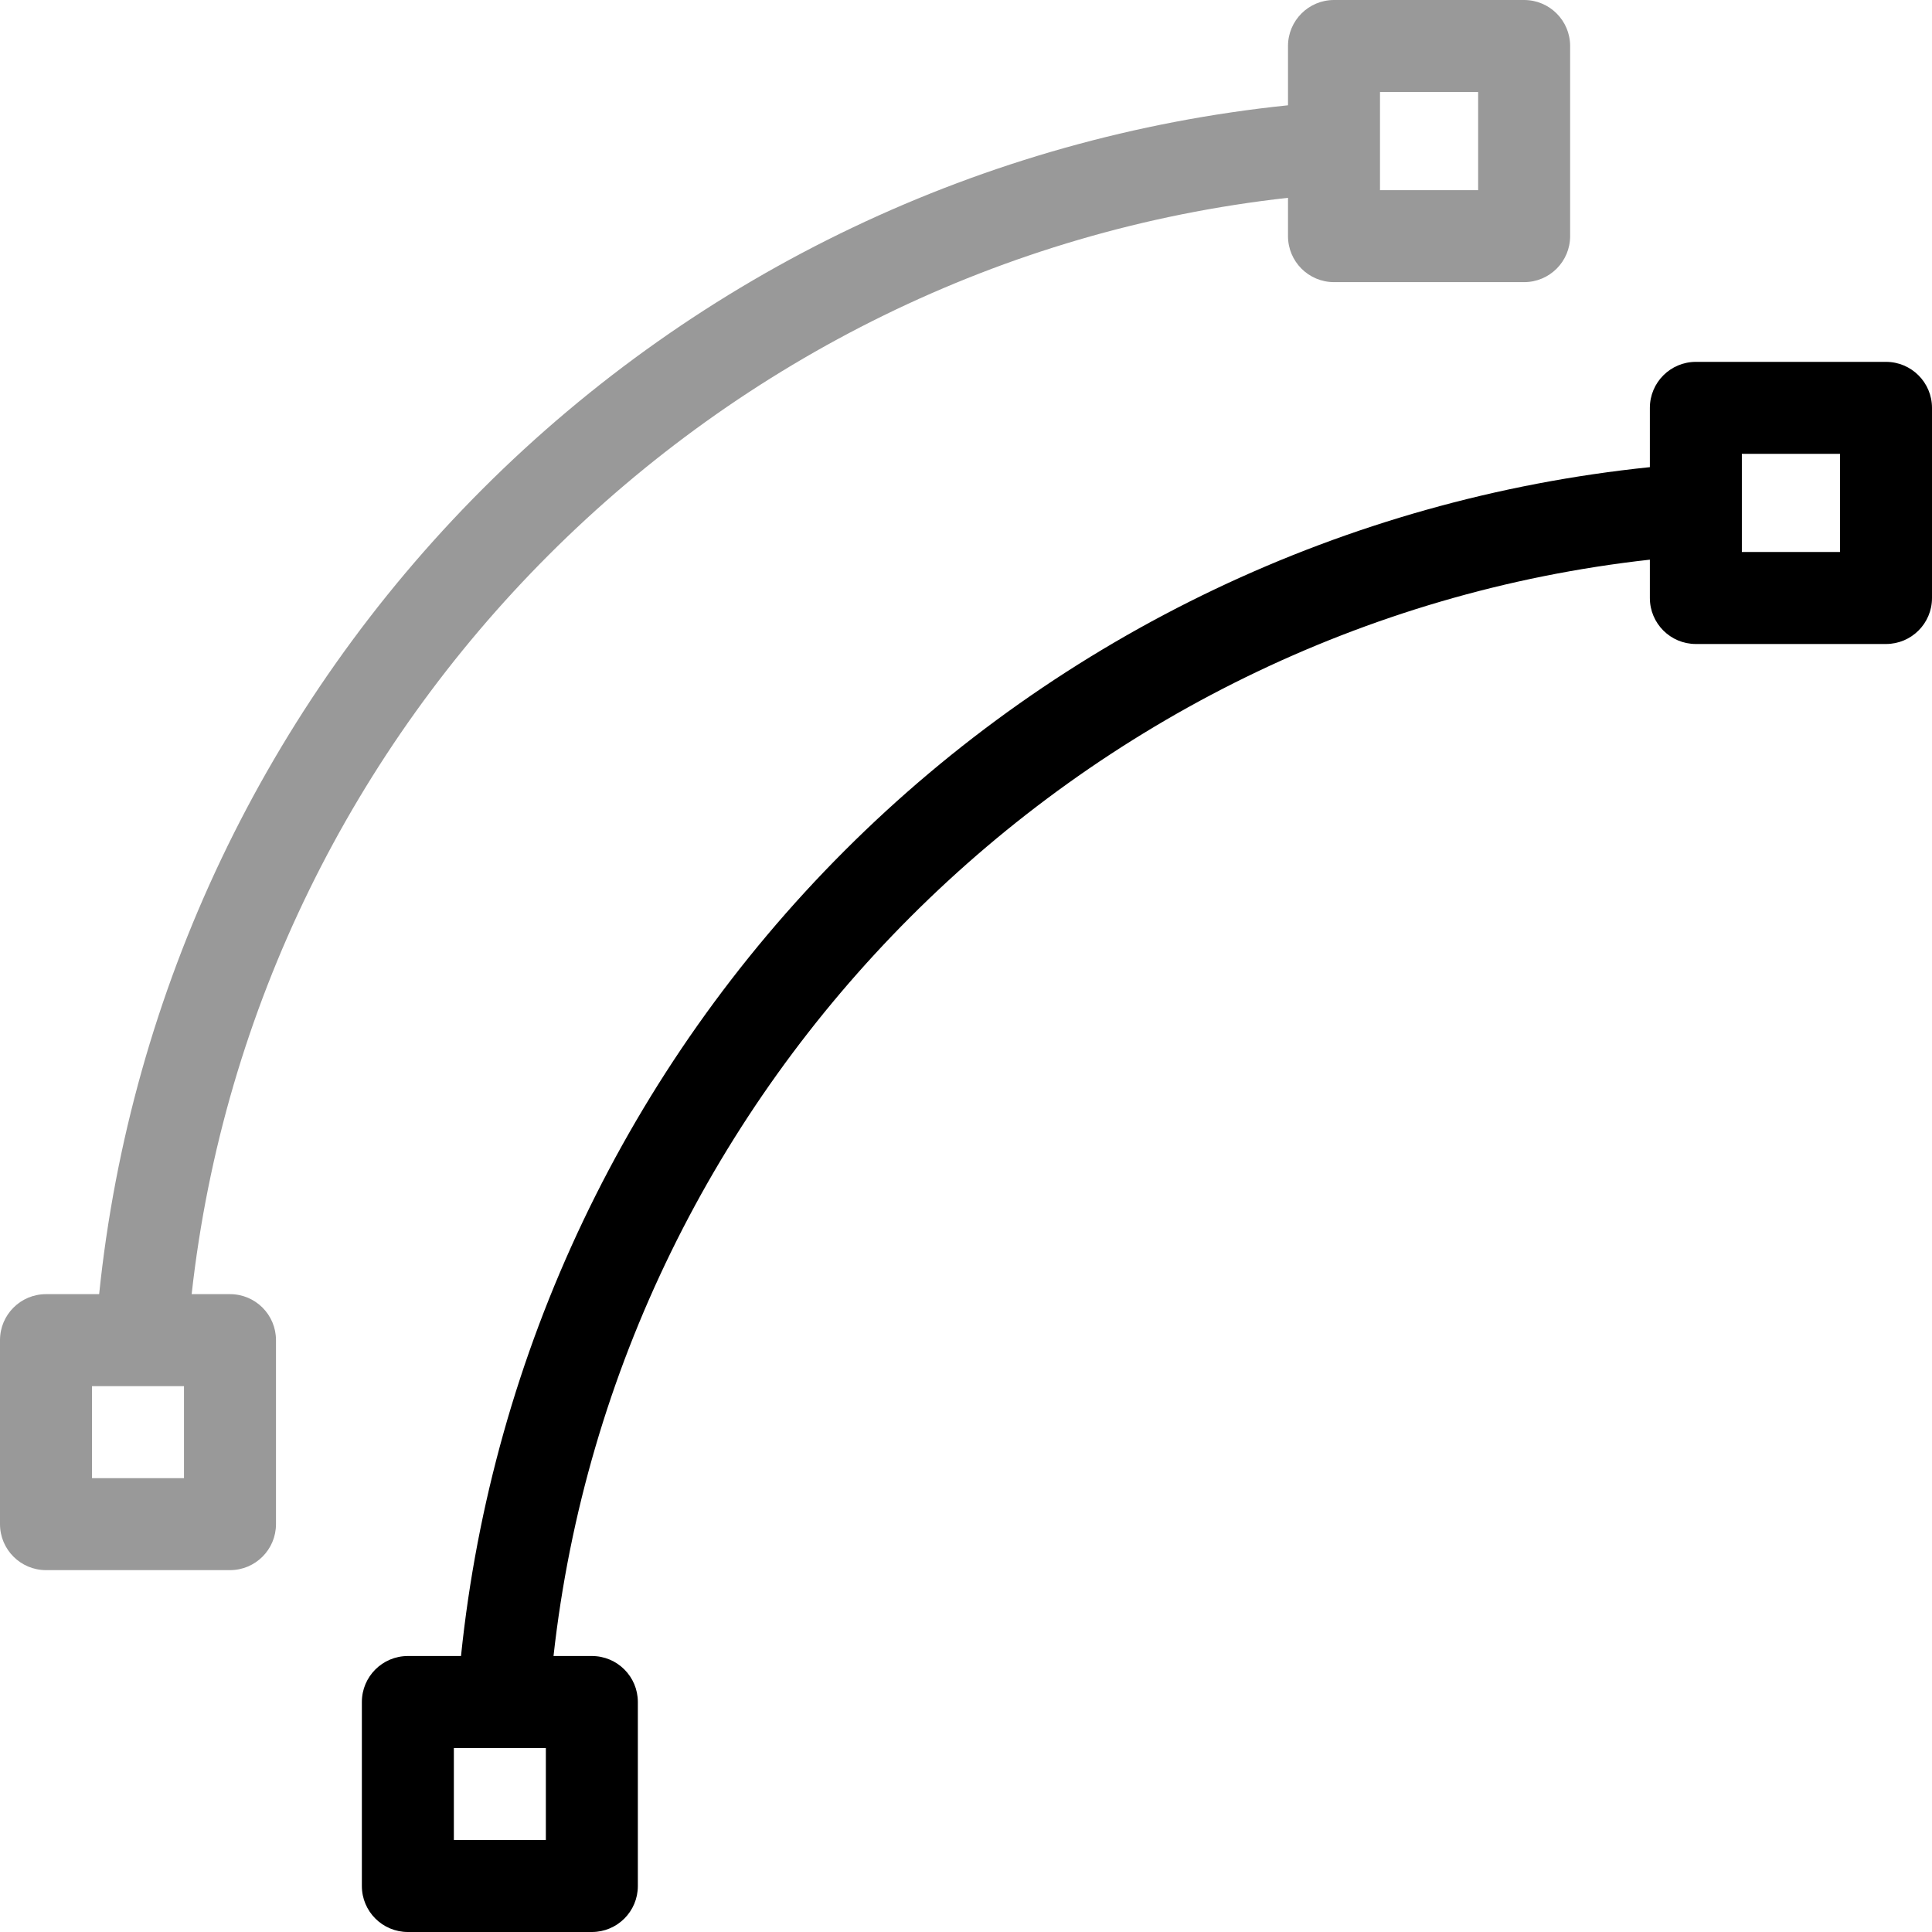
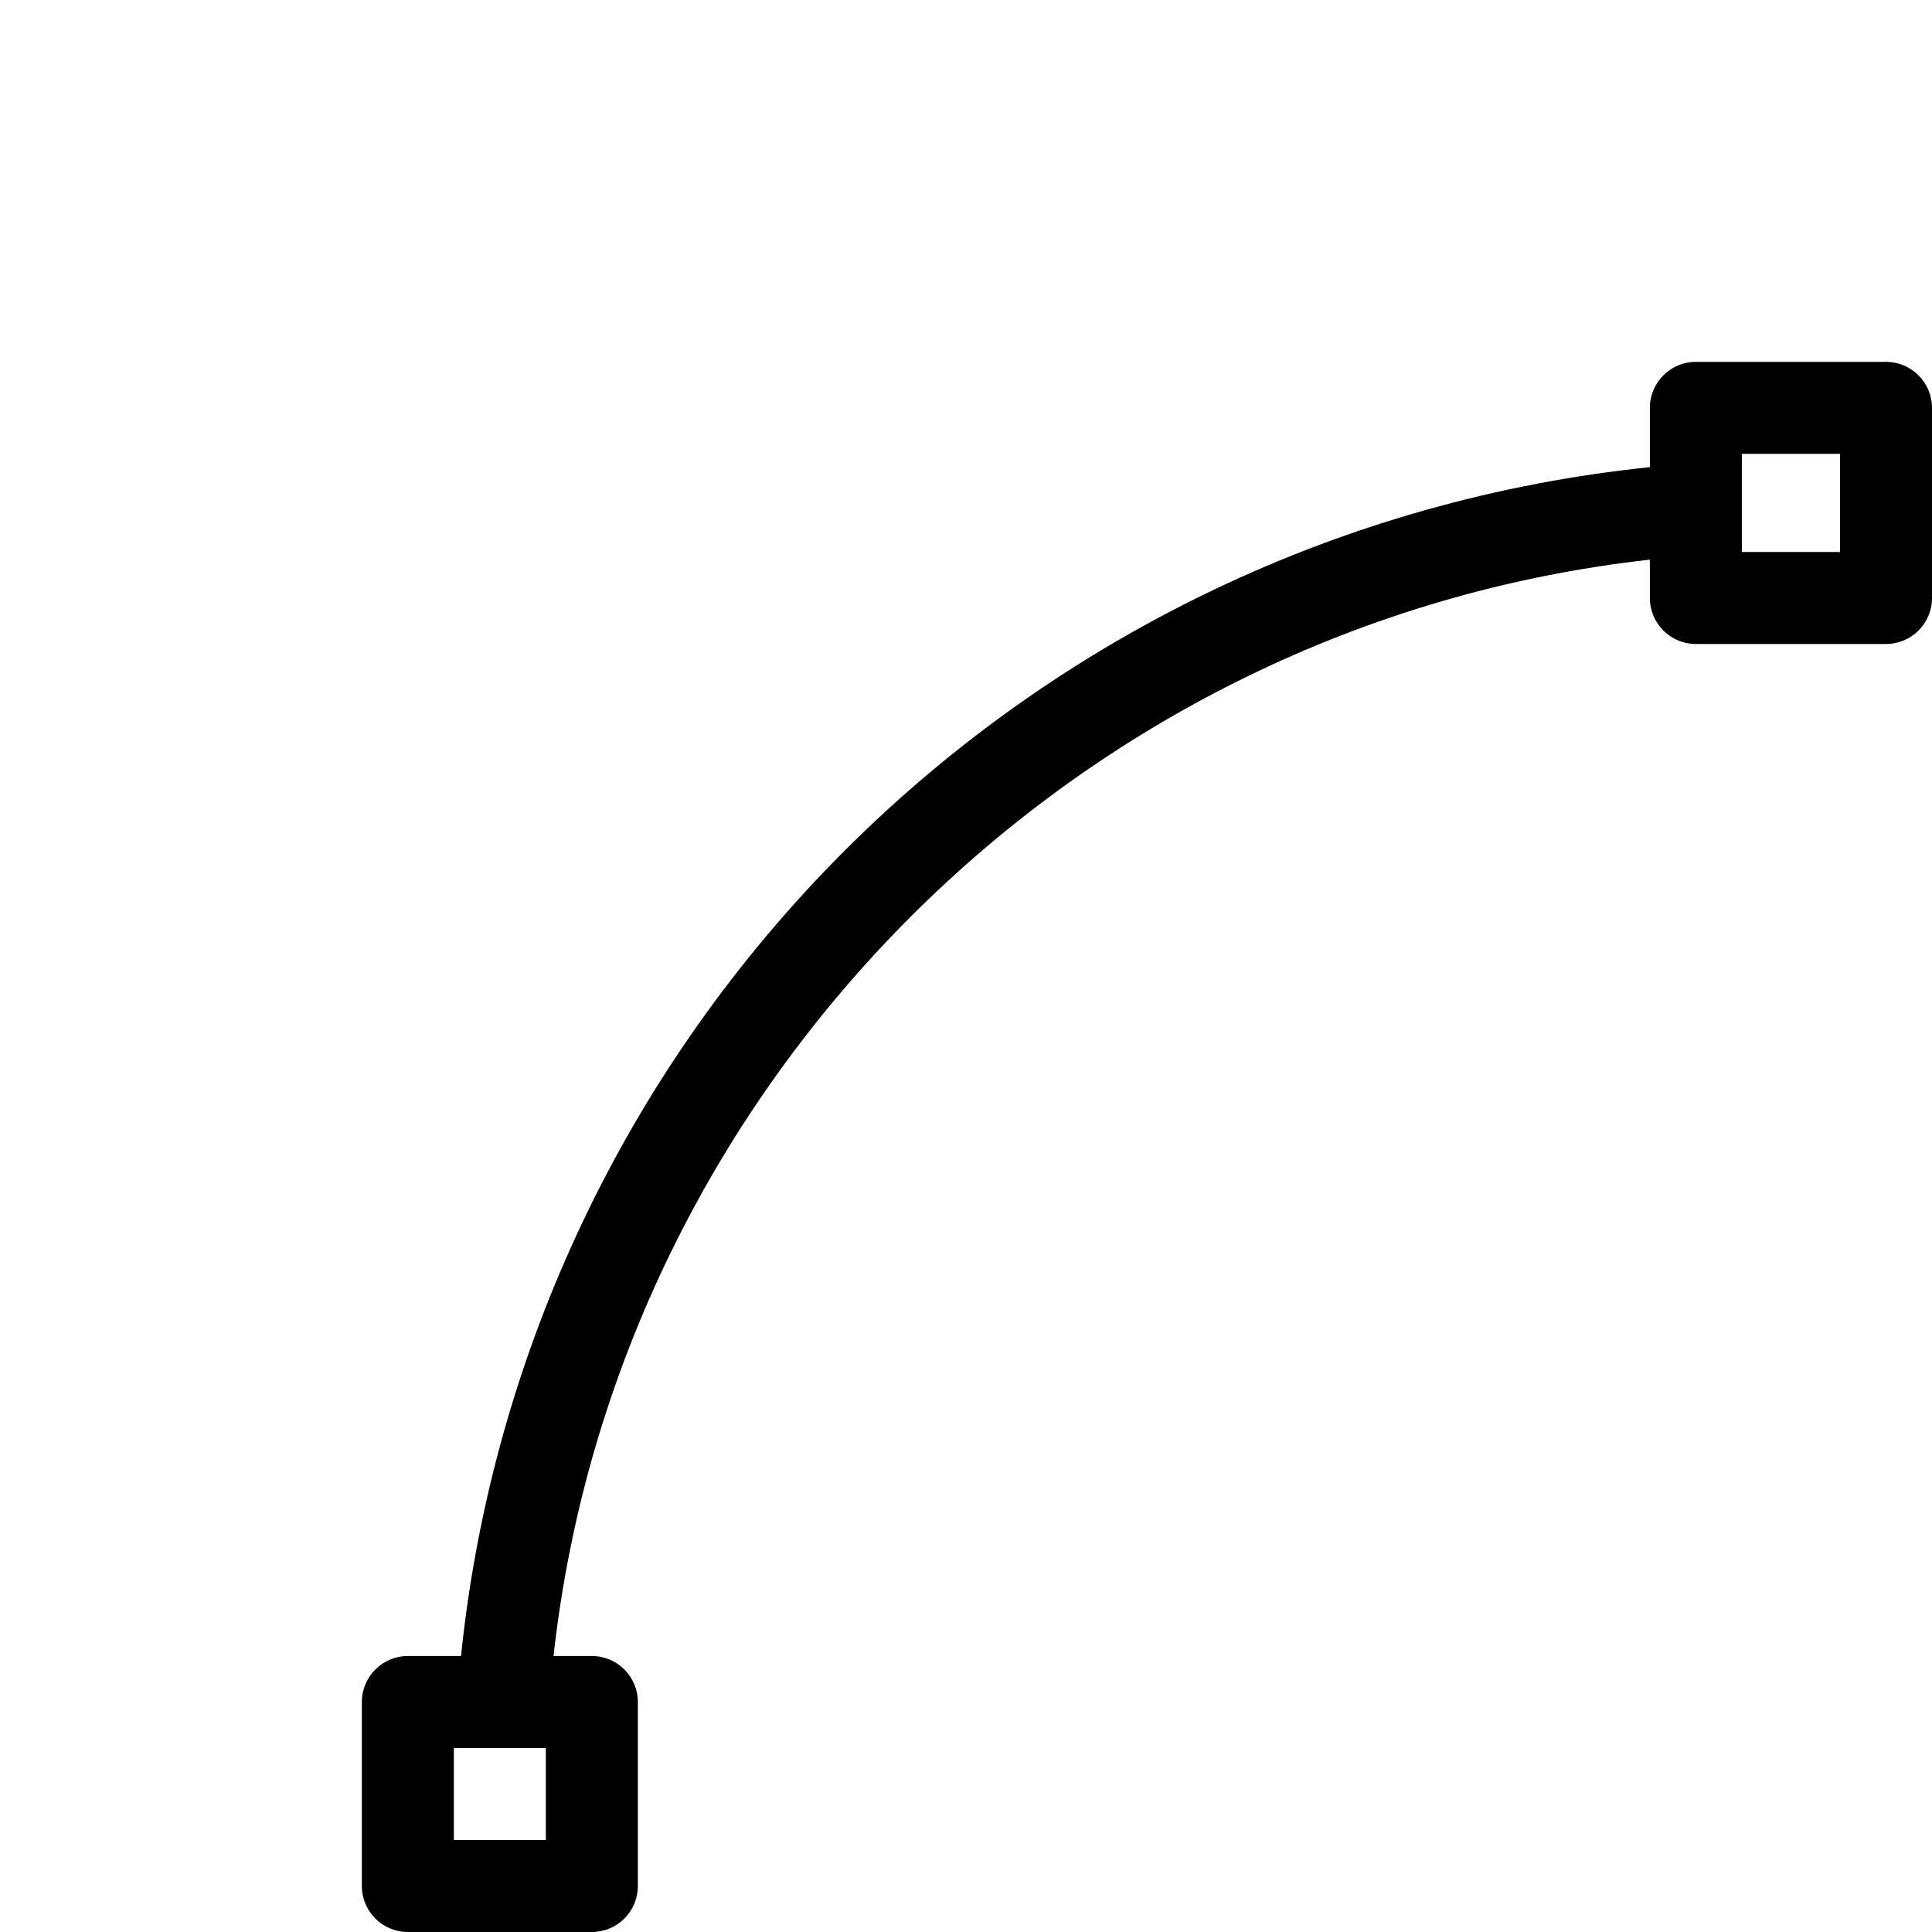
<svg xmlns="http://www.w3.org/2000/svg" width="60" height="60" viewBox="0 0 60 60" fill="none">
-   <path d="M47.333 0H41.429C40.64 0 40 0.64 40 1.429V3.27C30.57 4.243 21.733 8.44 14.991 15.182C8.25 21.923 4.052 30.761 3.079 40.191H1.429C0.64 40.191 0 40.83 0 41.619V47.333C0 48.122 0.64 48.762 1.429 48.762H7.143C7.932 48.762 8.571 48.122 8.571 47.333V41.619C8.571 40.83 7.932 40.191 7.143 40.191H5.952C7.93 22.39 22.199 8.12 40 6.143V7.333C40 8.122 40.64 8.762 41.429 8.762H47.333C48.122 8.762 48.762 8.122 48.762 7.333V1.429C48.762 0.64 48.122 0 47.333 0ZM5.714 45.905H2.857V43.048H4.386C4.386 43.048 4.387 43.048 4.388 43.048C4.388 43.048 4.389 43.048 4.389 43.048H5.714V45.905ZM45.905 5.905H42.857V2.857H45.905V5.905Z" fill="#999999" />
  <path d="M58.571 11.238H52.667C51.878 11.238 51.238 11.878 51.238 12.667V14.508C41.808 15.481 32.971 19.679 26.229 26.42C19.488 33.162 15.29 41.999 14.317 51.429H12.667C11.878 51.429 11.238 52.068 11.238 52.857V58.572C11.238 59.361 11.878 60 12.667 60H18.381C19.17 60 19.809 59.361 19.809 58.572V52.857C19.809 52.068 19.17 51.429 18.381 51.429H17.19C19.168 33.628 33.437 19.358 51.238 17.381V18.572C51.238 19.361 51.878 20 52.667 20H58.571C59.36 20 60 19.361 60 18.572V12.667C60 11.878 59.36 11.238 58.571 11.238ZM16.952 57.143H14.095V54.286H15.624C15.624 54.286 15.625 54.286 15.626 54.286C15.626 54.286 15.627 54.286 15.627 54.286H16.952V57.143ZM57.143 17.143H54.095V14.095H57.143V17.143Z" fill="black" />
</svg>